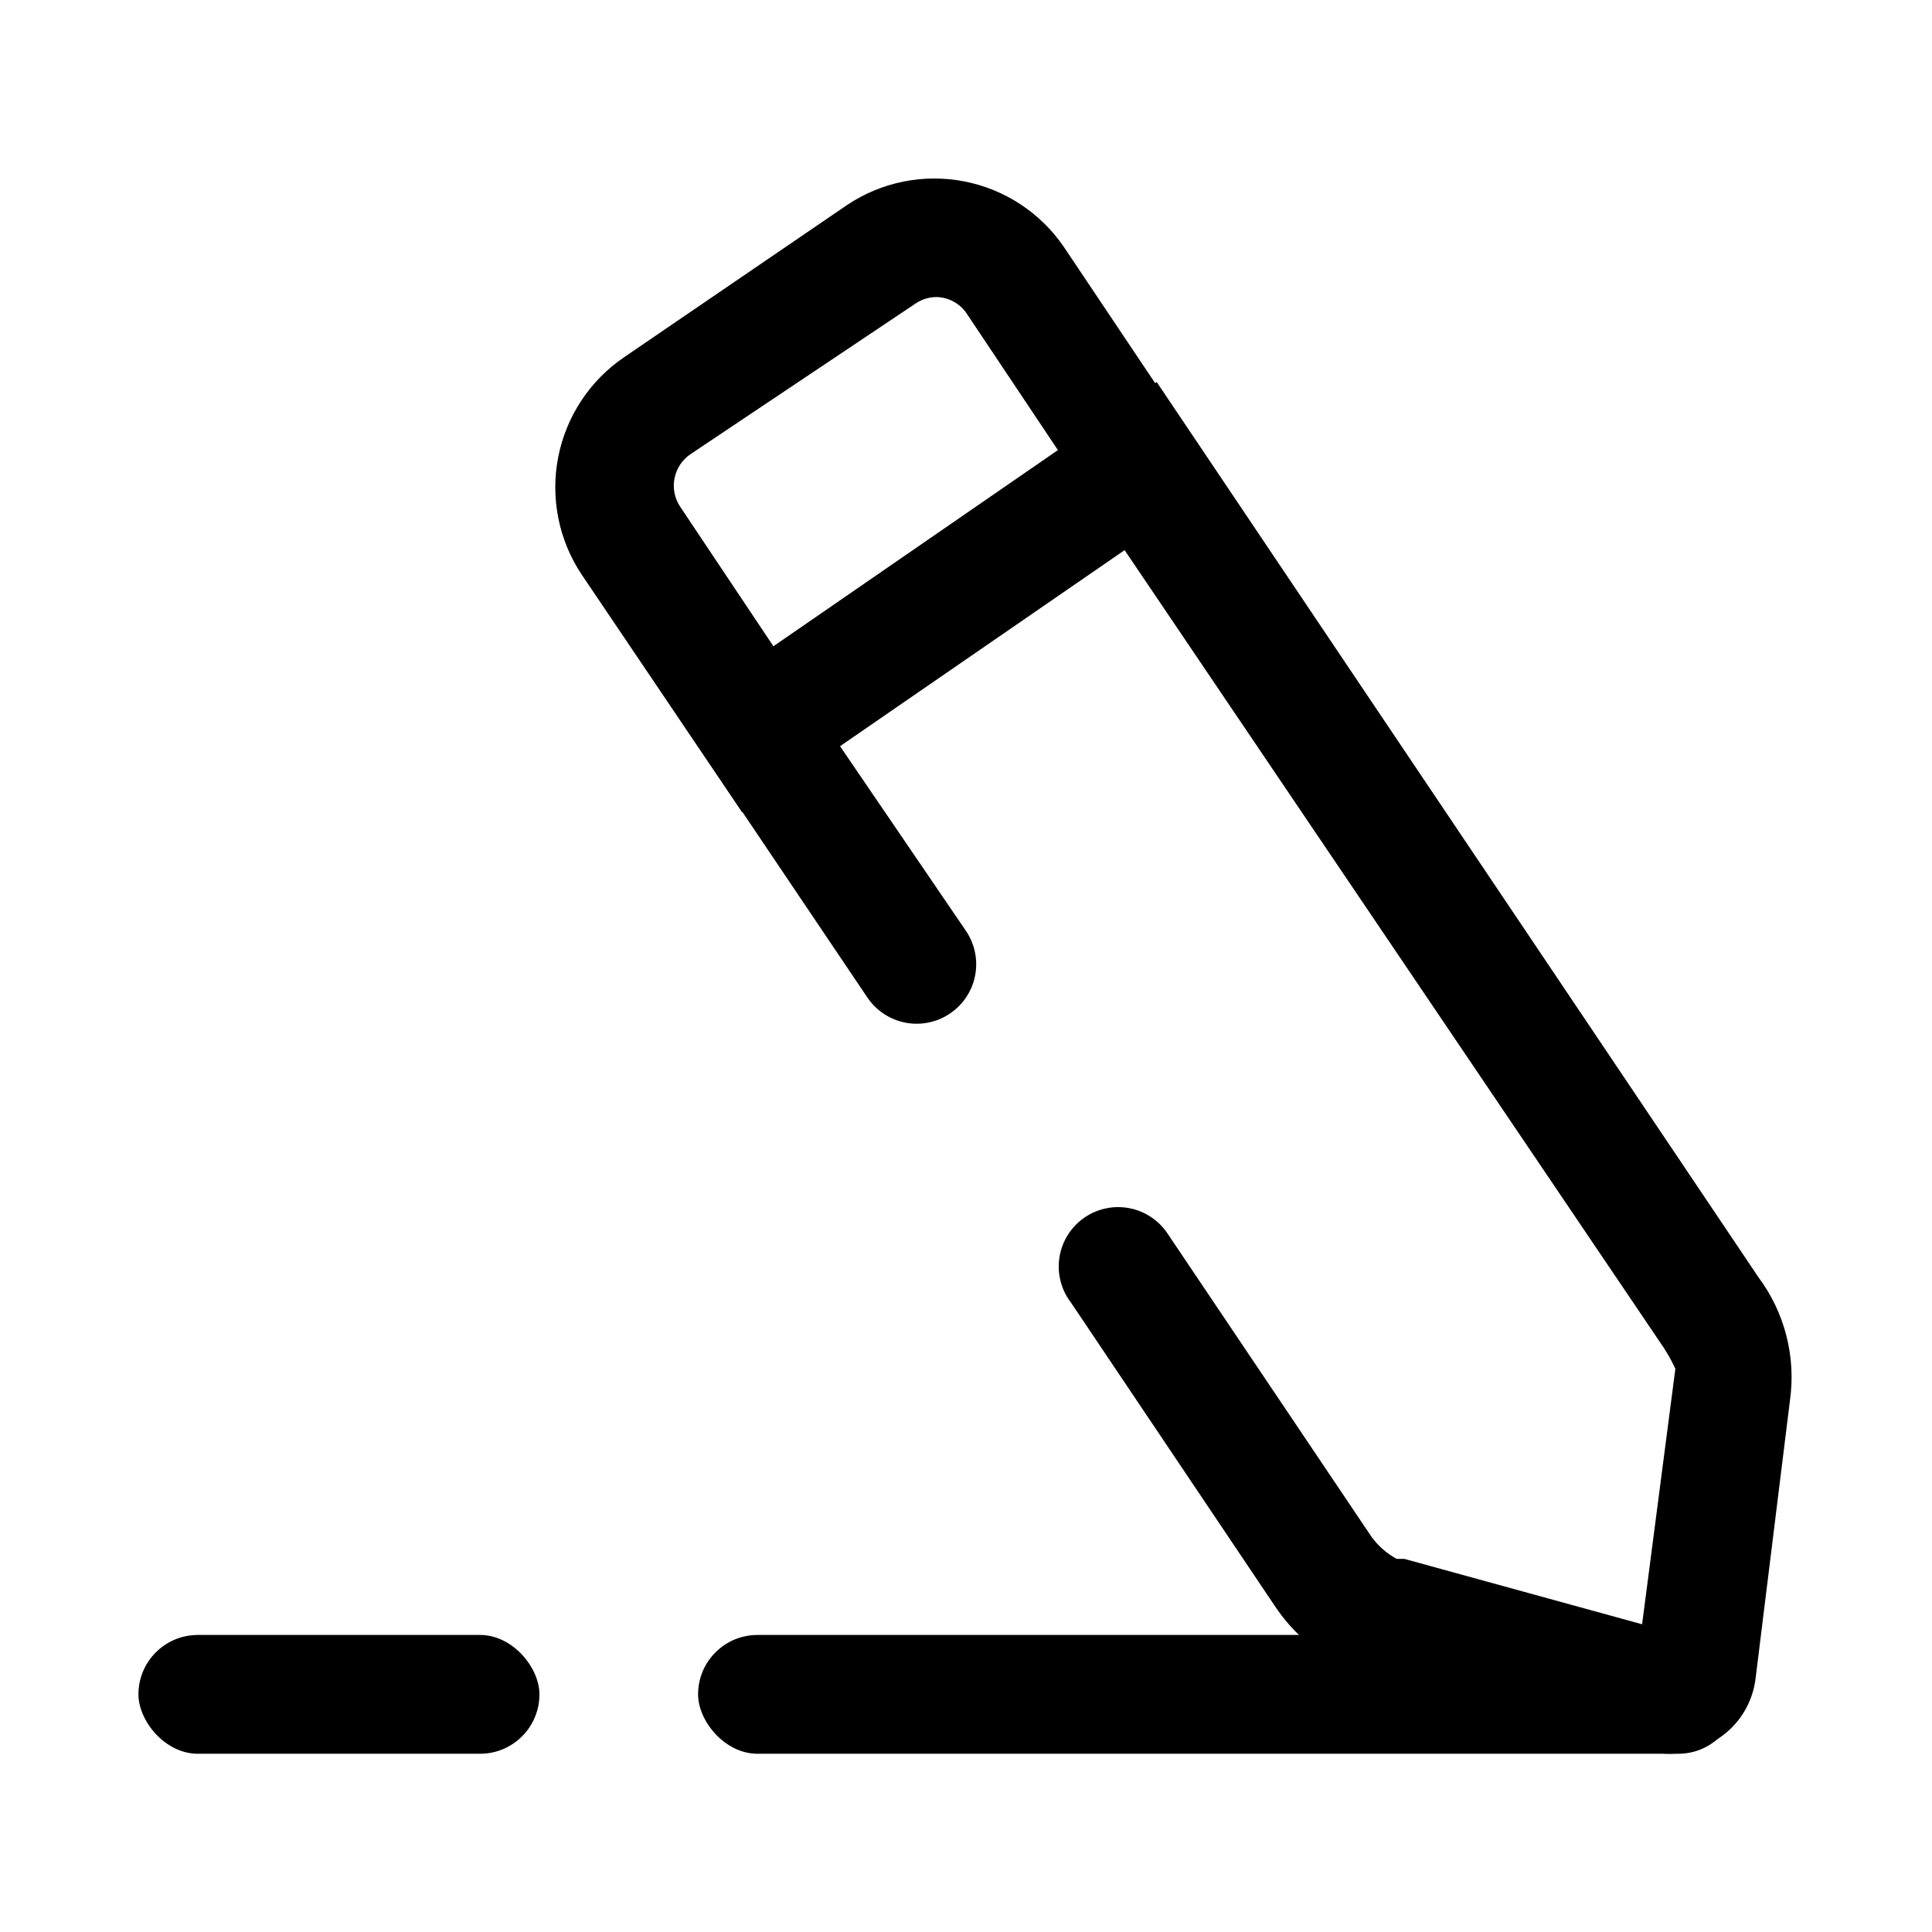
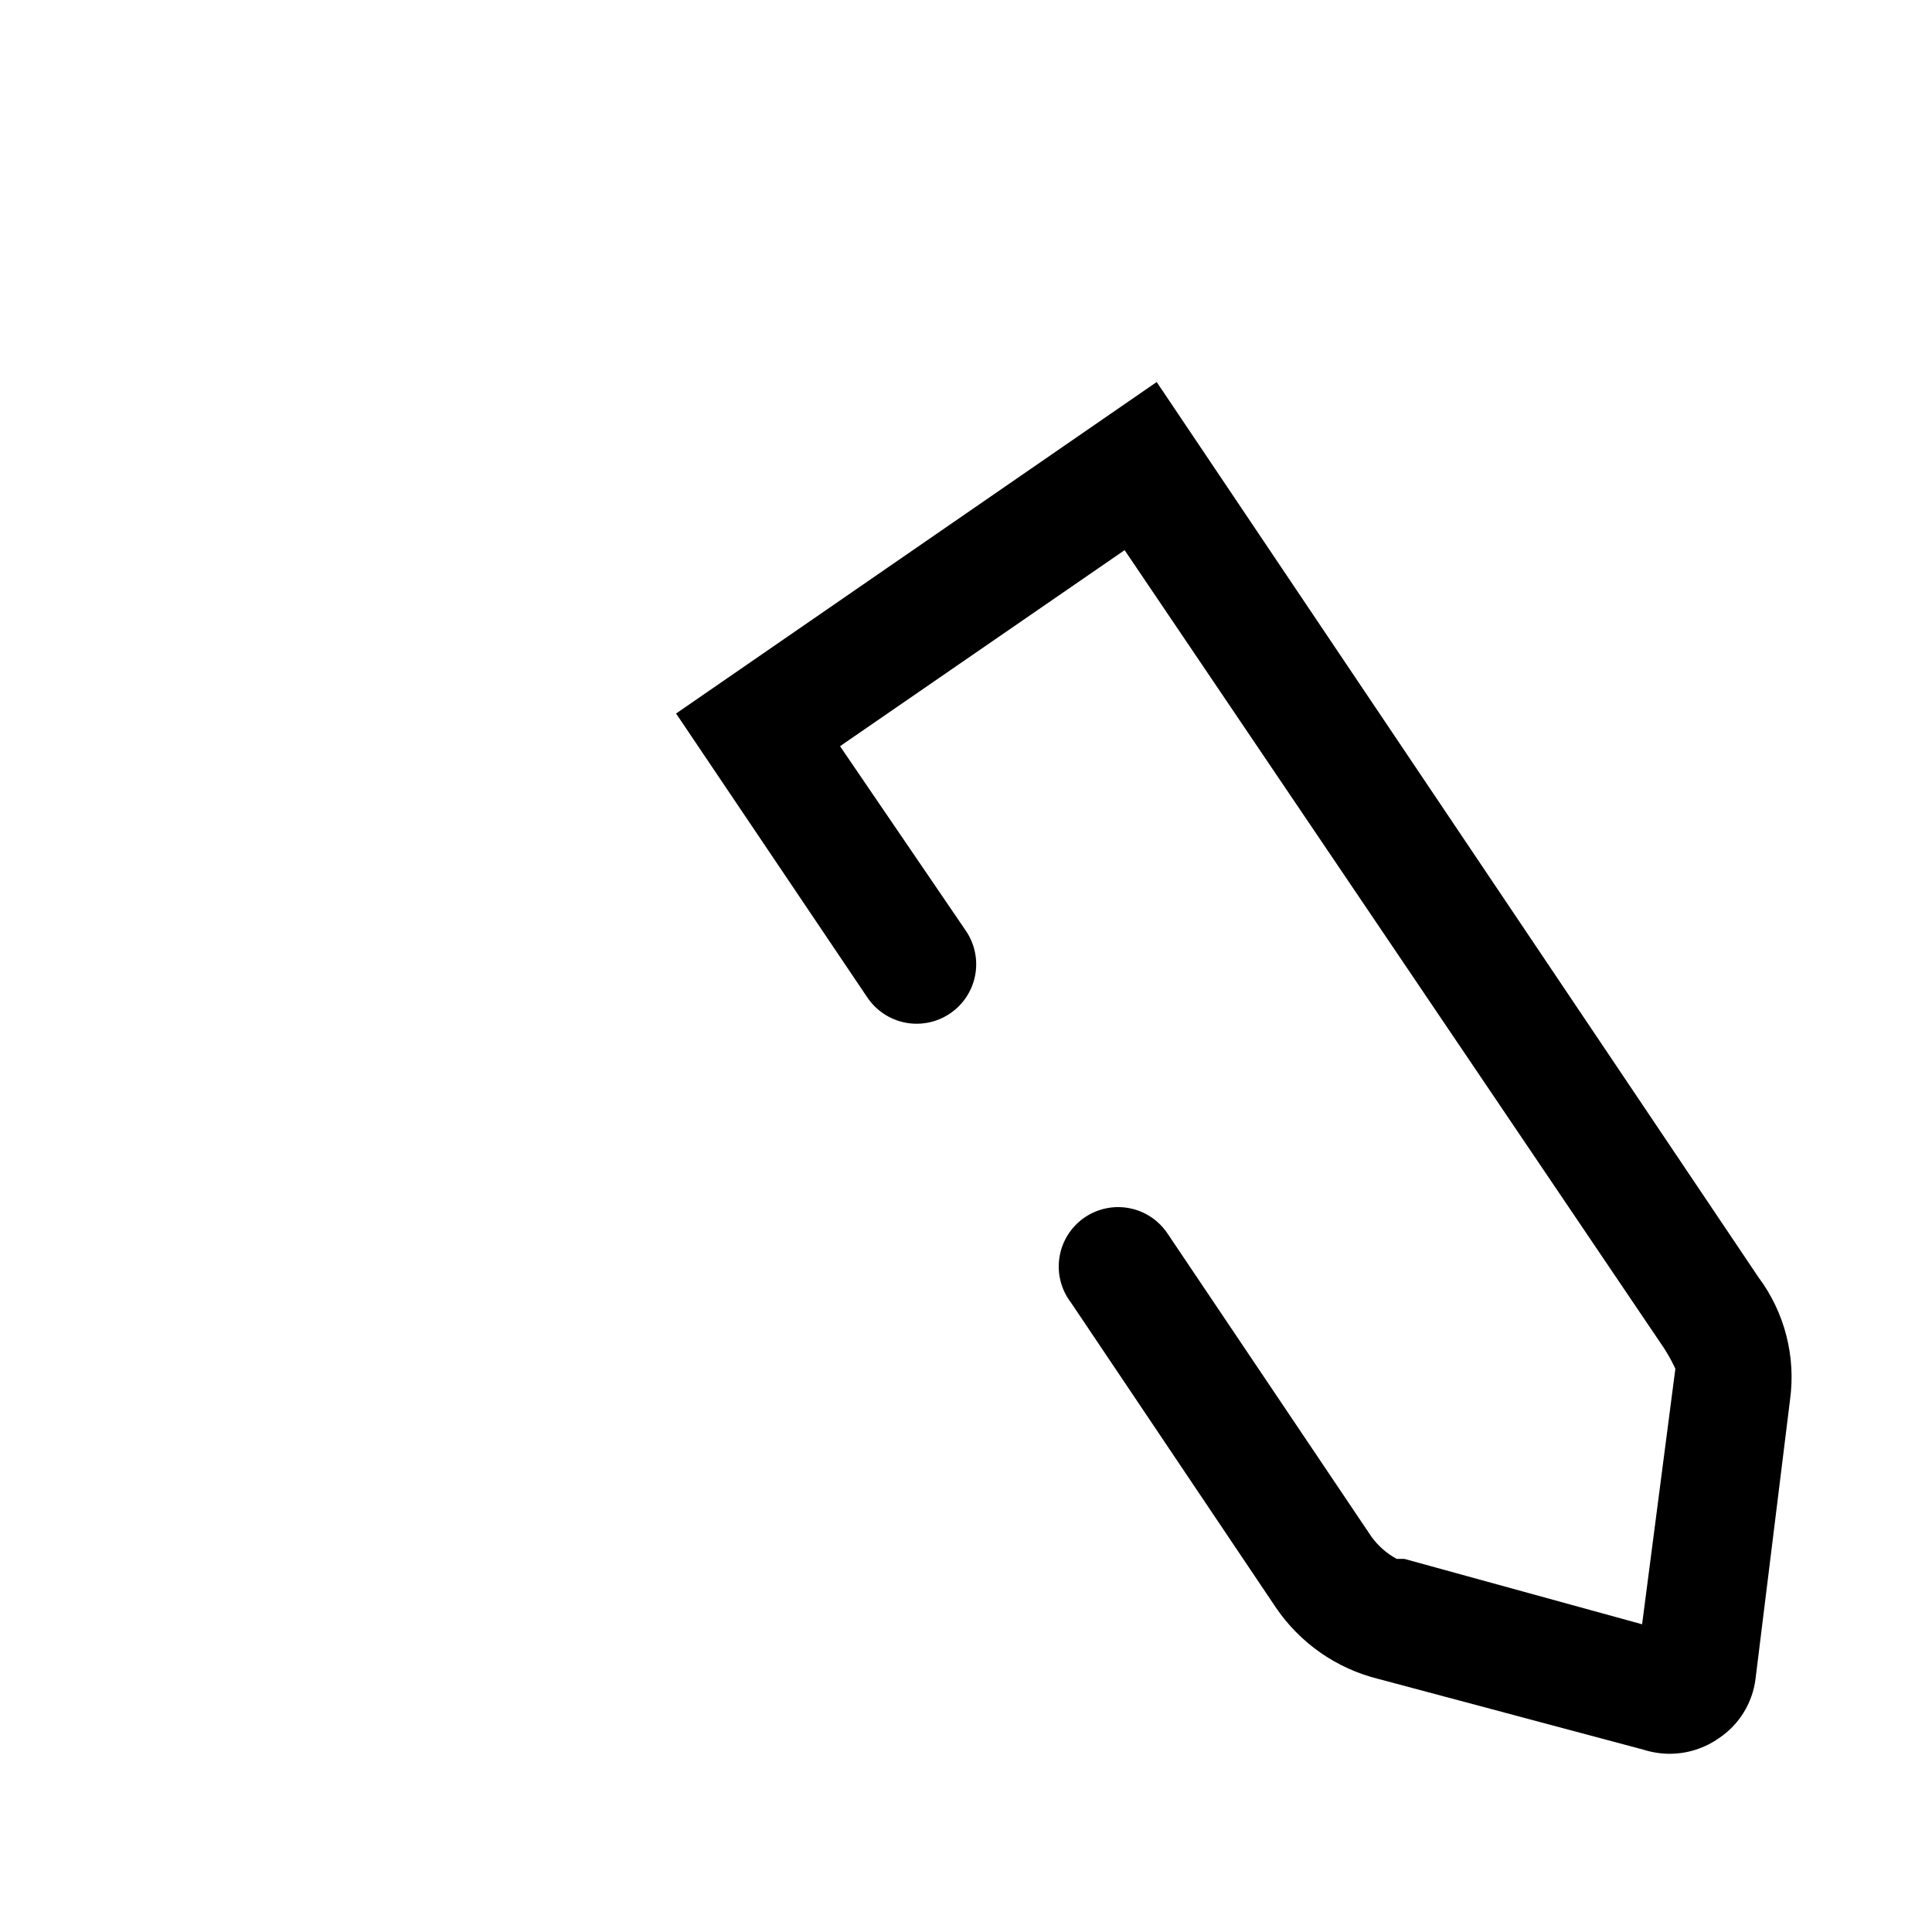
<svg xmlns="http://www.w3.org/2000/svg" fill="#000000" width="800px" height="800px" version="1.1" viewBox="144 144 512 512">
  <g>
-     <path d="m340.64 359.22-42.508-62.977h-0.004c-6.086-9.16-8.309-20.355-6.188-31.145 2.125-10.793 8.422-20.309 17.523-26.48l59.043-40.305c9.113-6.094 20.27-8.336 31.035-6.242 10.762 2.094 20.262 8.355 26.43 17.422l41.562 62.031zm51.48-136.5c-1.965 0.02-3.883 0.621-5.508 1.734l-59.512 39.832c-2.242 1.477-3.801 3.785-4.336 6.418-0.531 2.629 0.008 5.363 1.5 7.594l24.719 37 75.414-51.957-24.402-36.527c-1.836-2.527-4.75-4.043-7.875-4.094z" />
    <path d="m586.57 608.77c-2.406 0.004-4.797-0.367-7.086-1.102l-70.219-18.738c-11.125-2.758-20.828-9.547-27.238-19.051l-54.16-80.609h0.004c-2.664-3.438-3.785-7.824-3.098-12.117 0.684-4.293 3.117-8.113 6.719-10.551 3.461-2.344 7.715-3.215 11.824-2.418 4.106 0.797 7.723 3.195 10.059 6.668l54.004 80.293h-0.004c1.777 2.481 4.09 4.527 6.773 5.984h2.047l62.977 17.32 8.816-67.699s-1.418-3.305-4.094-7.086l-141.86-209.87-75.414 51.957 33.379 48.965c2.344 3.461 3.211 7.719 2.414 11.824-0.797 4.106-3.195 7.723-6.668 10.059-3.461 2.344-7.719 3.211-11.824 2.414-4.106-0.797-7.723-3.195-10.059-6.664l-50.695-75.258 127.37-87.852 159.48 237.26c6.965 9.344 9.965 21.055 8.344 32.59l-9.129 73.84c-0.805 6.422-4.371 12.172-9.762 15.746-3.785 2.648-8.293 4.074-12.91 4.094z" />
-     <path d="m344.74 577.28h244.03c8.695 0 15.742 8.695 15.742 15.742 0 8.695-7.051 15.742-15.742 15.742h-244.03c-8.695 0-15.742-8.695-15.742-15.742 0-8.695 7.051-15.742 15.742-15.742z" />
-     <path d="m196.43 577.28h74.785c8.695 0 15.742 8.695 15.742 15.742 0 8.695-7.051 15.742-15.742 15.742h-74.785c-8.695 0-15.742-8.695-15.742-15.742 0-8.695 7.051-15.742 15.742-15.742z" />
  </g>
</svg>